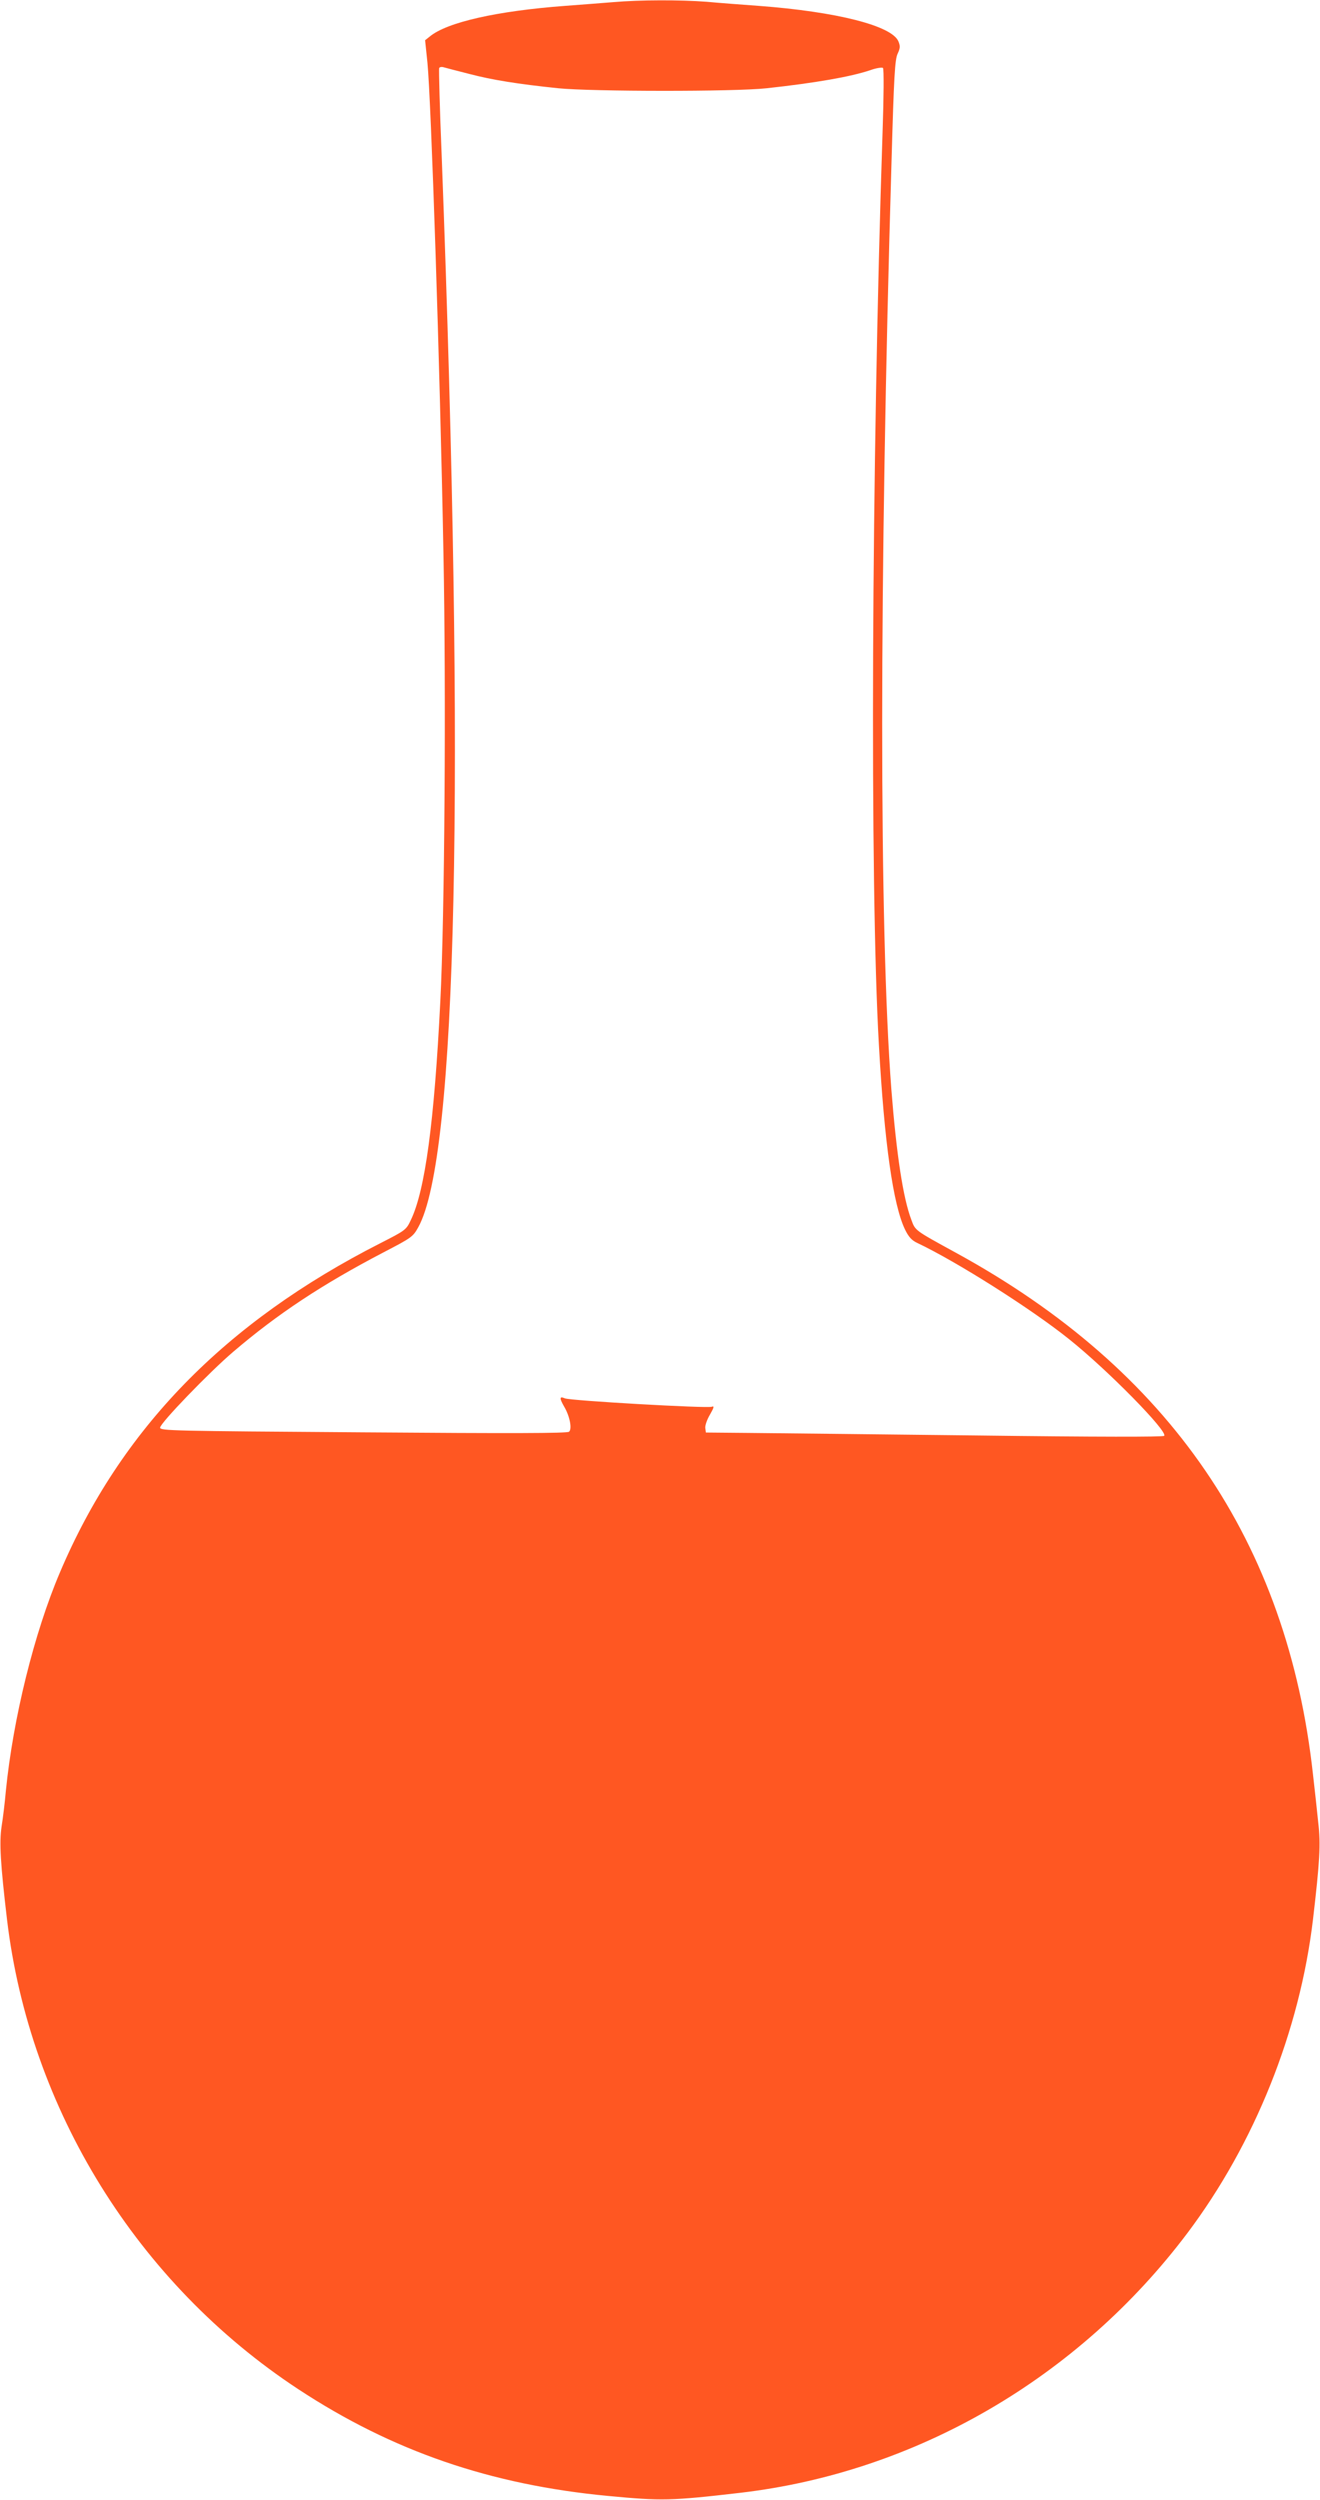
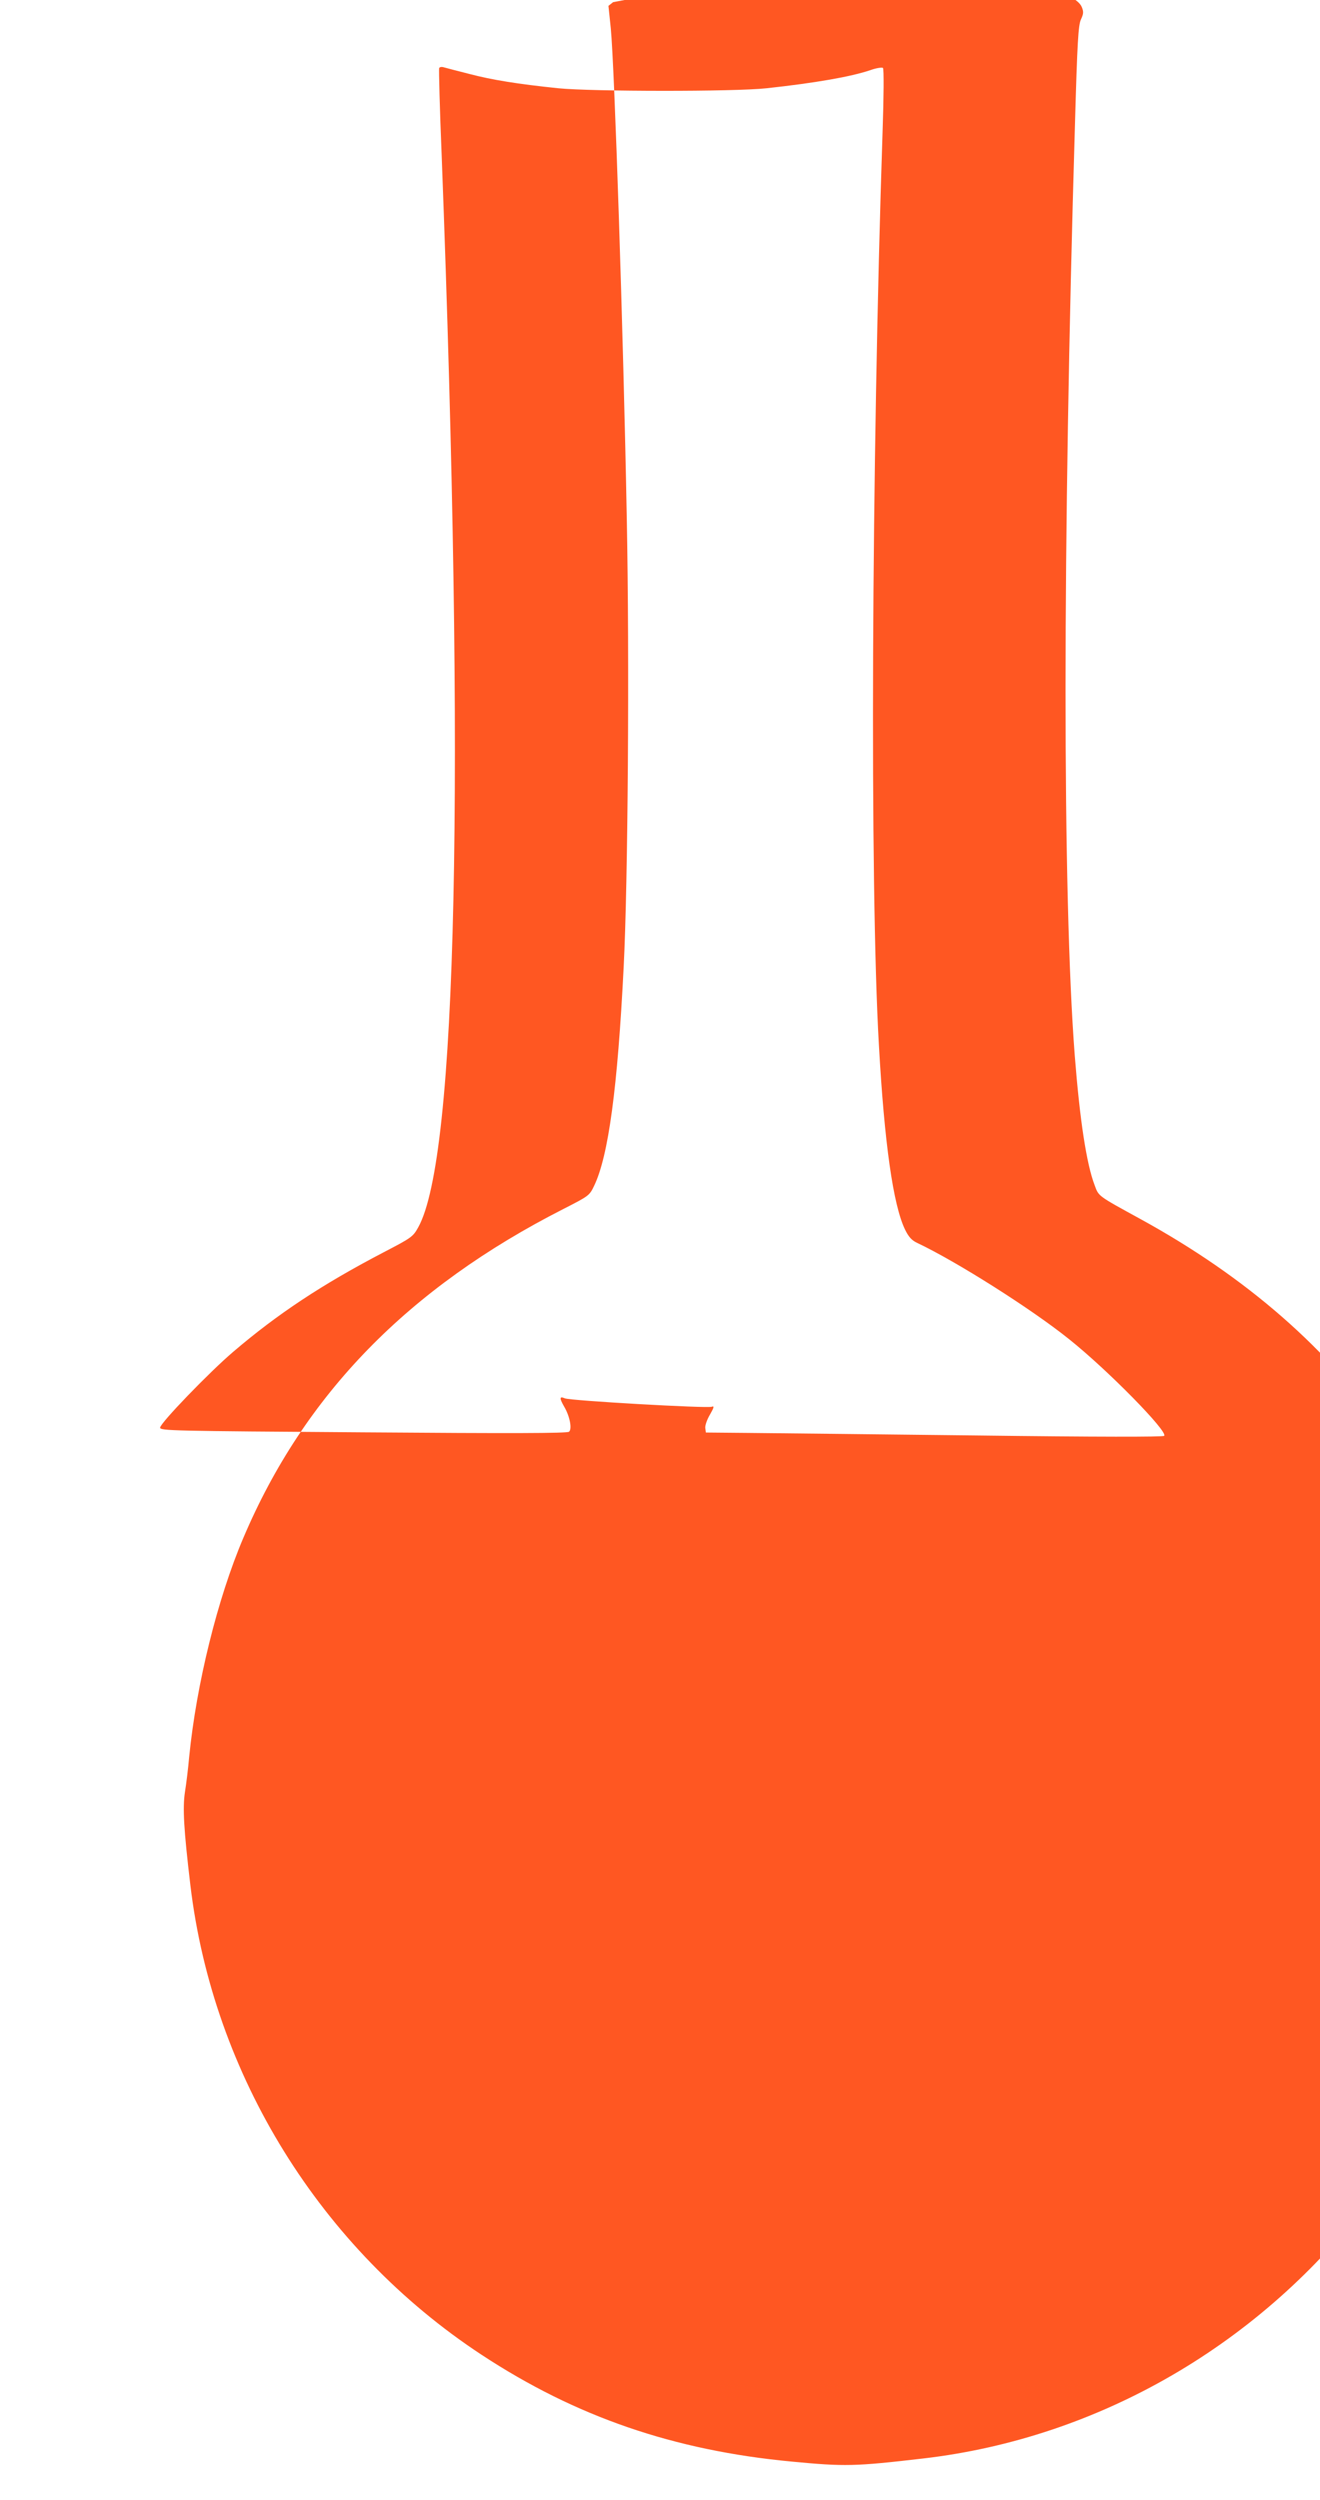
<svg xmlns="http://www.w3.org/2000/svg" version="1.0" width="676pt" height="1280pt" viewBox="0 0 676 1280" preserveAspectRatio="xMidYMid meet">
  <g transform="translate(0,1280) scale(0.1,-0.1)" fill="#ff5722" stroke="none">
-     <path d="M3140 12789 c-52 -4 -162 -13 -245 -19 -350 -26 -606 -84 -694 -157 l-24 -19 12 -115 c19 -195 64 -1546 82 -2514 14 -717 6 -1863 -16 -2292 -31 -619 -78 -968 -151 -1120 -24 -51 -28 -53 -157 -119 -796 -405 -1329 -952 -1640 -1685 -132 -310 -240 -748 -277 -1119 -5 -58 -15 -140 -22 -183 -12 -81 -6 -189 28 -476 116 -972 667 -1862 1491 -2404 482 -317 984 -490 1588 -547 273 -26 323 -25 675 16 901 105 1732 588 2291 1330 345 459 575 1034 643 1605 35 299 40 386 27 497 -6 59 -18 170 -27 247 -131 1190 -733 2070 -1824 2668 -219 120 -212 115 -233 172 -42 110 -76 334 -102 665 -63 824 -63 2599 1 4763 12 426 17 513 31 542 13 28 14 39 4 63 -33 80 -315 152 -716 182 -82 6 -203 15 -267 21 -134 10 -341 10 -478 -2z m-735 -368 c115 -30 243 -51 455 -73 169 -17 901 -18 1065 0 249 27 433 59 533 93 30 11 60 15 64 11 5 -5 4 -150 -2 -323 -57 -1715 -66 -3860 -19 -4679 28 -502 73 -820 134 -946 18 -37 34 -55 62 -68 201 -95 585 -338 778 -493 198 -158 508 -474 487 -495 -6 -6 -338 -6 -963 2 -525 6 -1051 12 -1169 13 l-215 2 -3 23 c-2 12 9 44 24 69 21 37 23 45 9 40 -23 -9 -724 31 -752 43 -28 12 -29 2 -4 -42 29 -49 42 -115 25 -129 -10 -8 -291 -9 -1054 -3 -981 7 -1040 8 -1040 24 0 23 253 285 374 388 227 194 455 345 771 510 142 74 150 79 177 128 199 357 241 2285 120 5487 -10 240 -15 442 -13 448 2 6 13 8 25 4 11 -3 71 -19 131 -34z" />
+     <path d="M3140 12789 l-24 -19 12 -115 c19 -195 64 -1546 82 -2514 14 -717 6 -1863 -16 -2292 -31 -619 -78 -968 -151 -1120 -24 -51 -28 -53 -157 -119 -796 -405 -1329 -952 -1640 -1685 -132 -310 -240 -748 -277 -1119 -5 -58 -15 -140 -22 -183 -12 -81 -6 -189 28 -476 116 -972 667 -1862 1491 -2404 482 -317 984 -490 1588 -547 273 -26 323 -25 675 16 901 105 1732 588 2291 1330 345 459 575 1034 643 1605 35 299 40 386 27 497 -6 59 -18 170 -27 247 -131 1190 -733 2070 -1824 2668 -219 120 -212 115 -233 172 -42 110 -76 334 -102 665 -63 824 -63 2599 1 4763 12 426 17 513 31 542 13 28 14 39 4 63 -33 80 -315 152 -716 182 -82 6 -203 15 -267 21 -134 10 -341 10 -478 -2z m-735 -368 c115 -30 243 -51 455 -73 169 -17 901 -18 1065 0 249 27 433 59 533 93 30 11 60 15 64 11 5 -5 4 -150 -2 -323 -57 -1715 -66 -3860 -19 -4679 28 -502 73 -820 134 -946 18 -37 34 -55 62 -68 201 -95 585 -338 778 -493 198 -158 508 -474 487 -495 -6 -6 -338 -6 -963 2 -525 6 -1051 12 -1169 13 l-215 2 -3 23 c-2 12 9 44 24 69 21 37 23 45 9 40 -23 -9 -724 31 -752 43 -28 12 -29 2 -4 -42 29 -49 42 -115 25 -129 -10 -8 -291 -9 -1054 -3 -981 7 -1040 8 -1040 24 0 23 253 285 374 388 227 194 455 345 771 510 142 74 150 79 177 128 199 357 241 2285 120 5487 -10 240 -15 442 -13 448 2 6 13 8 25 4 11 -3 71 -19 131 -34z" />
  </g>
</svg>